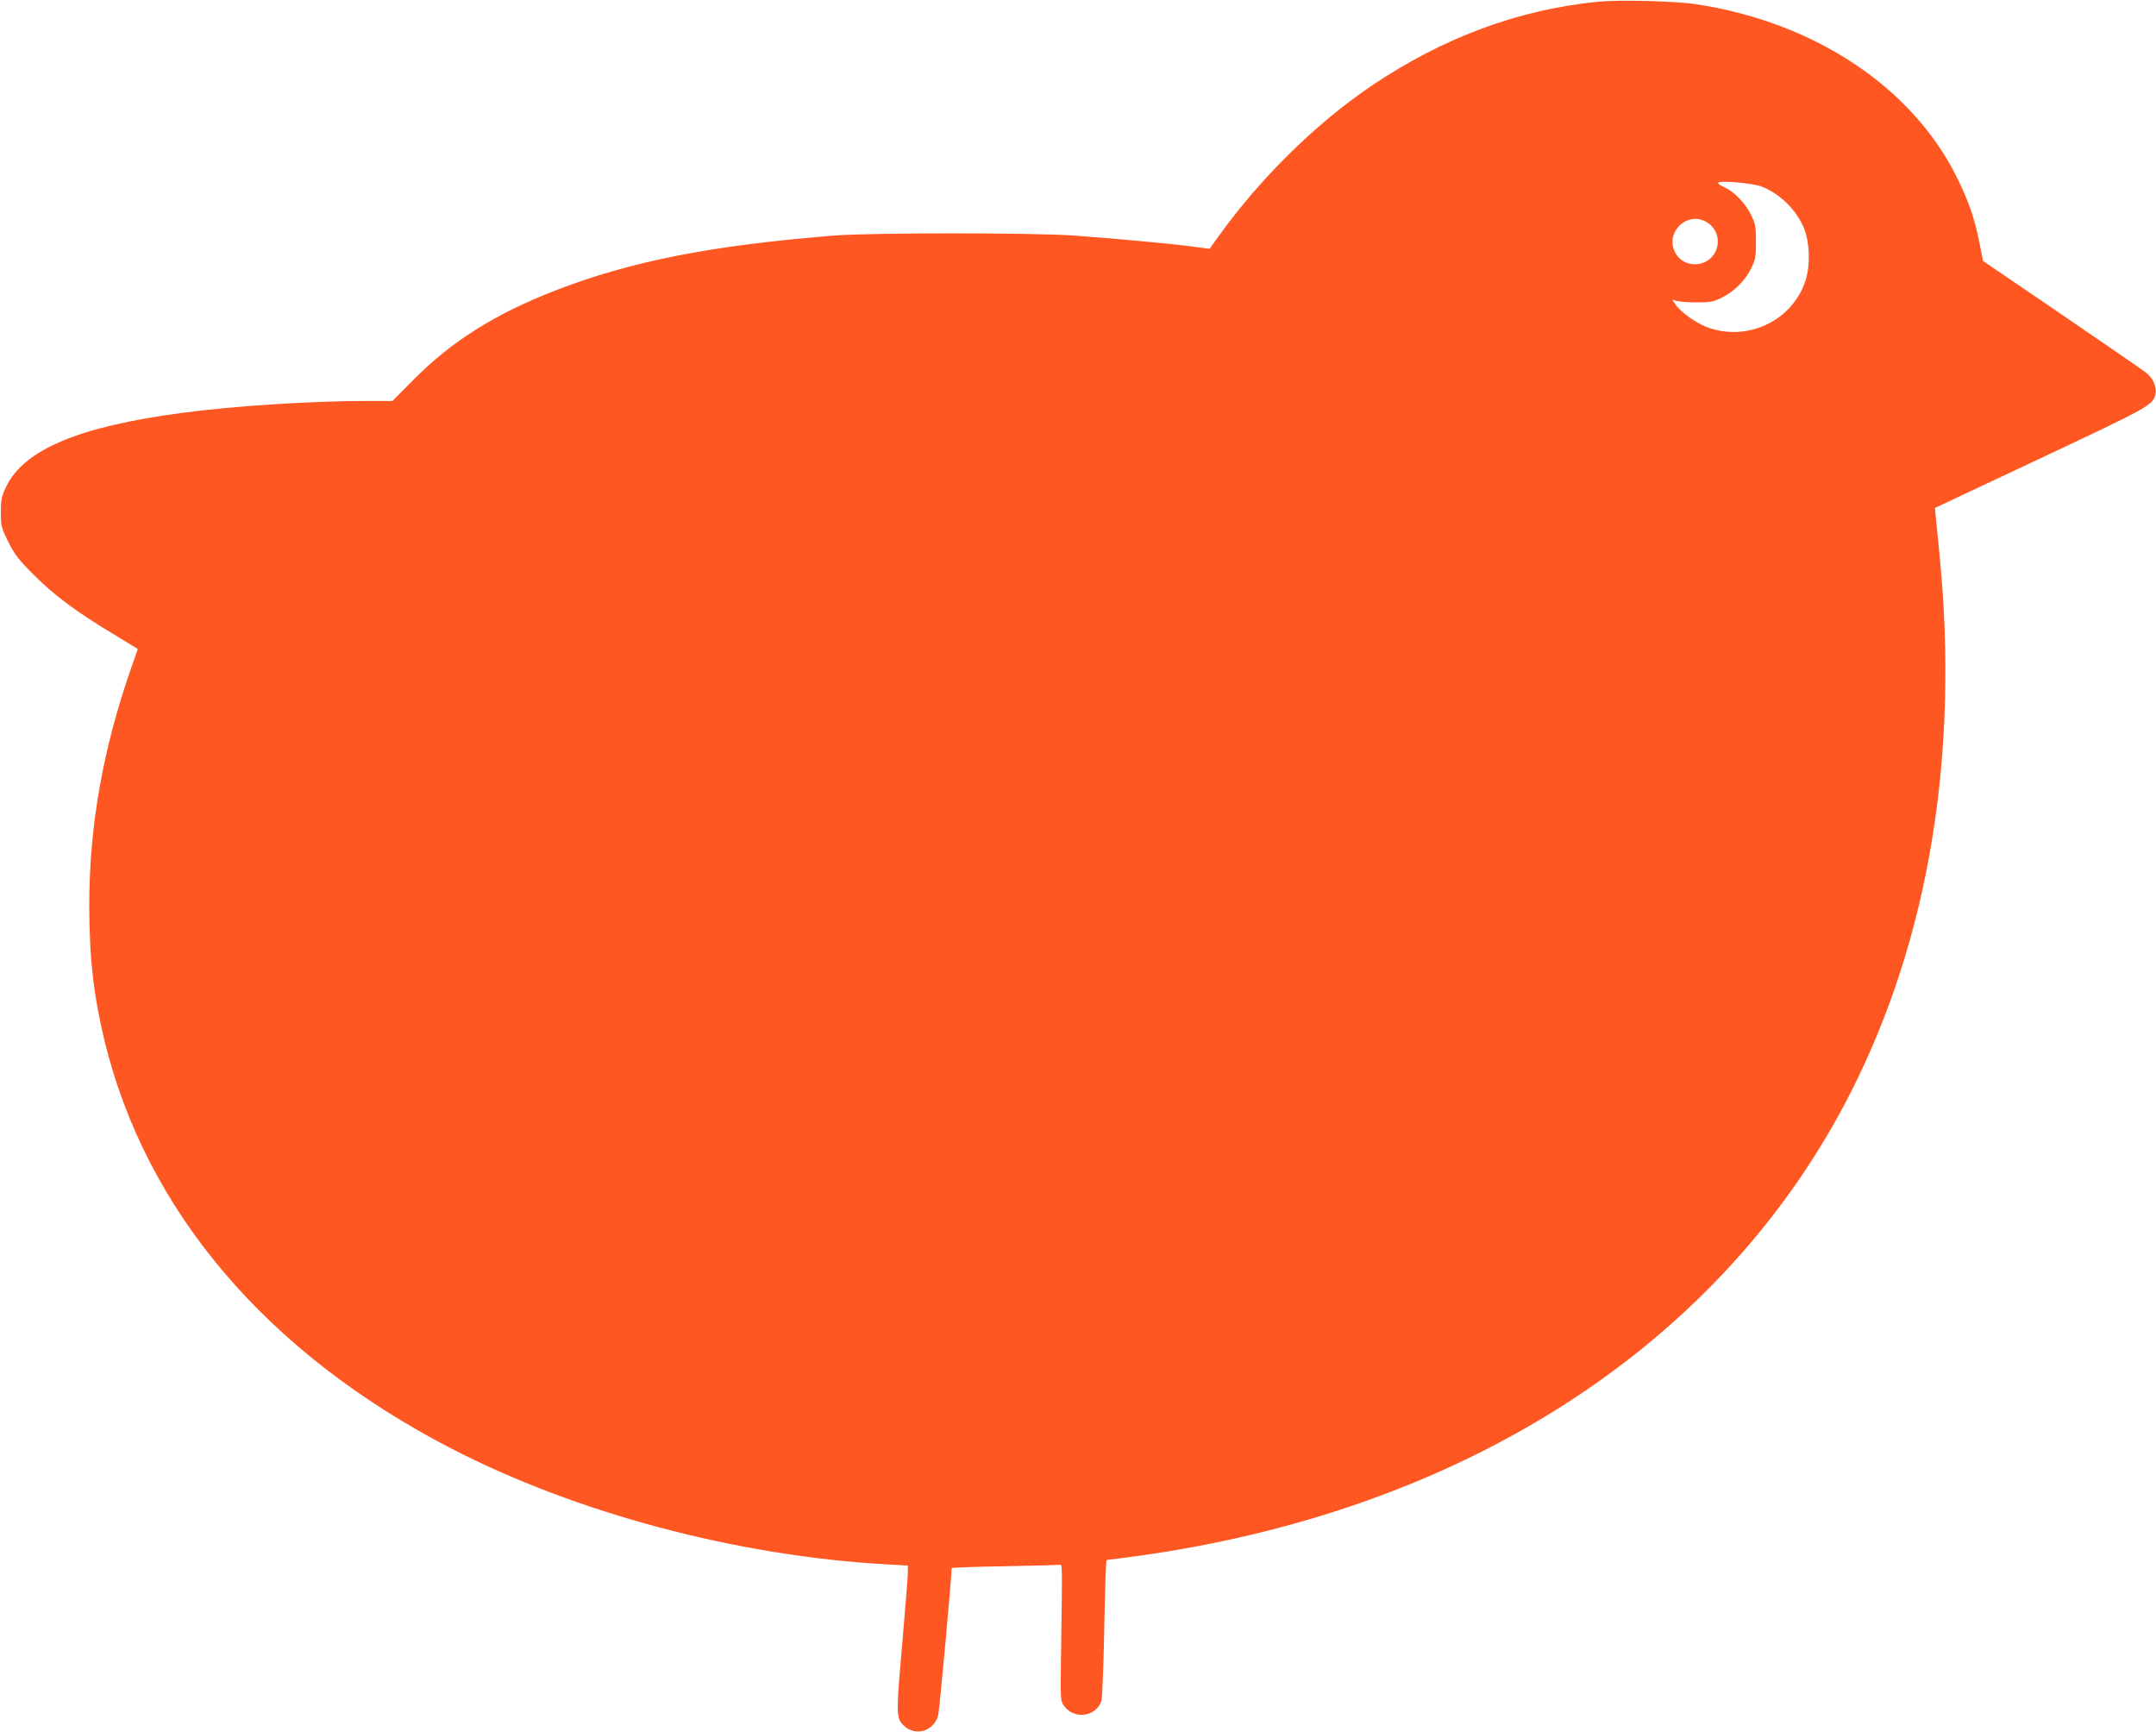
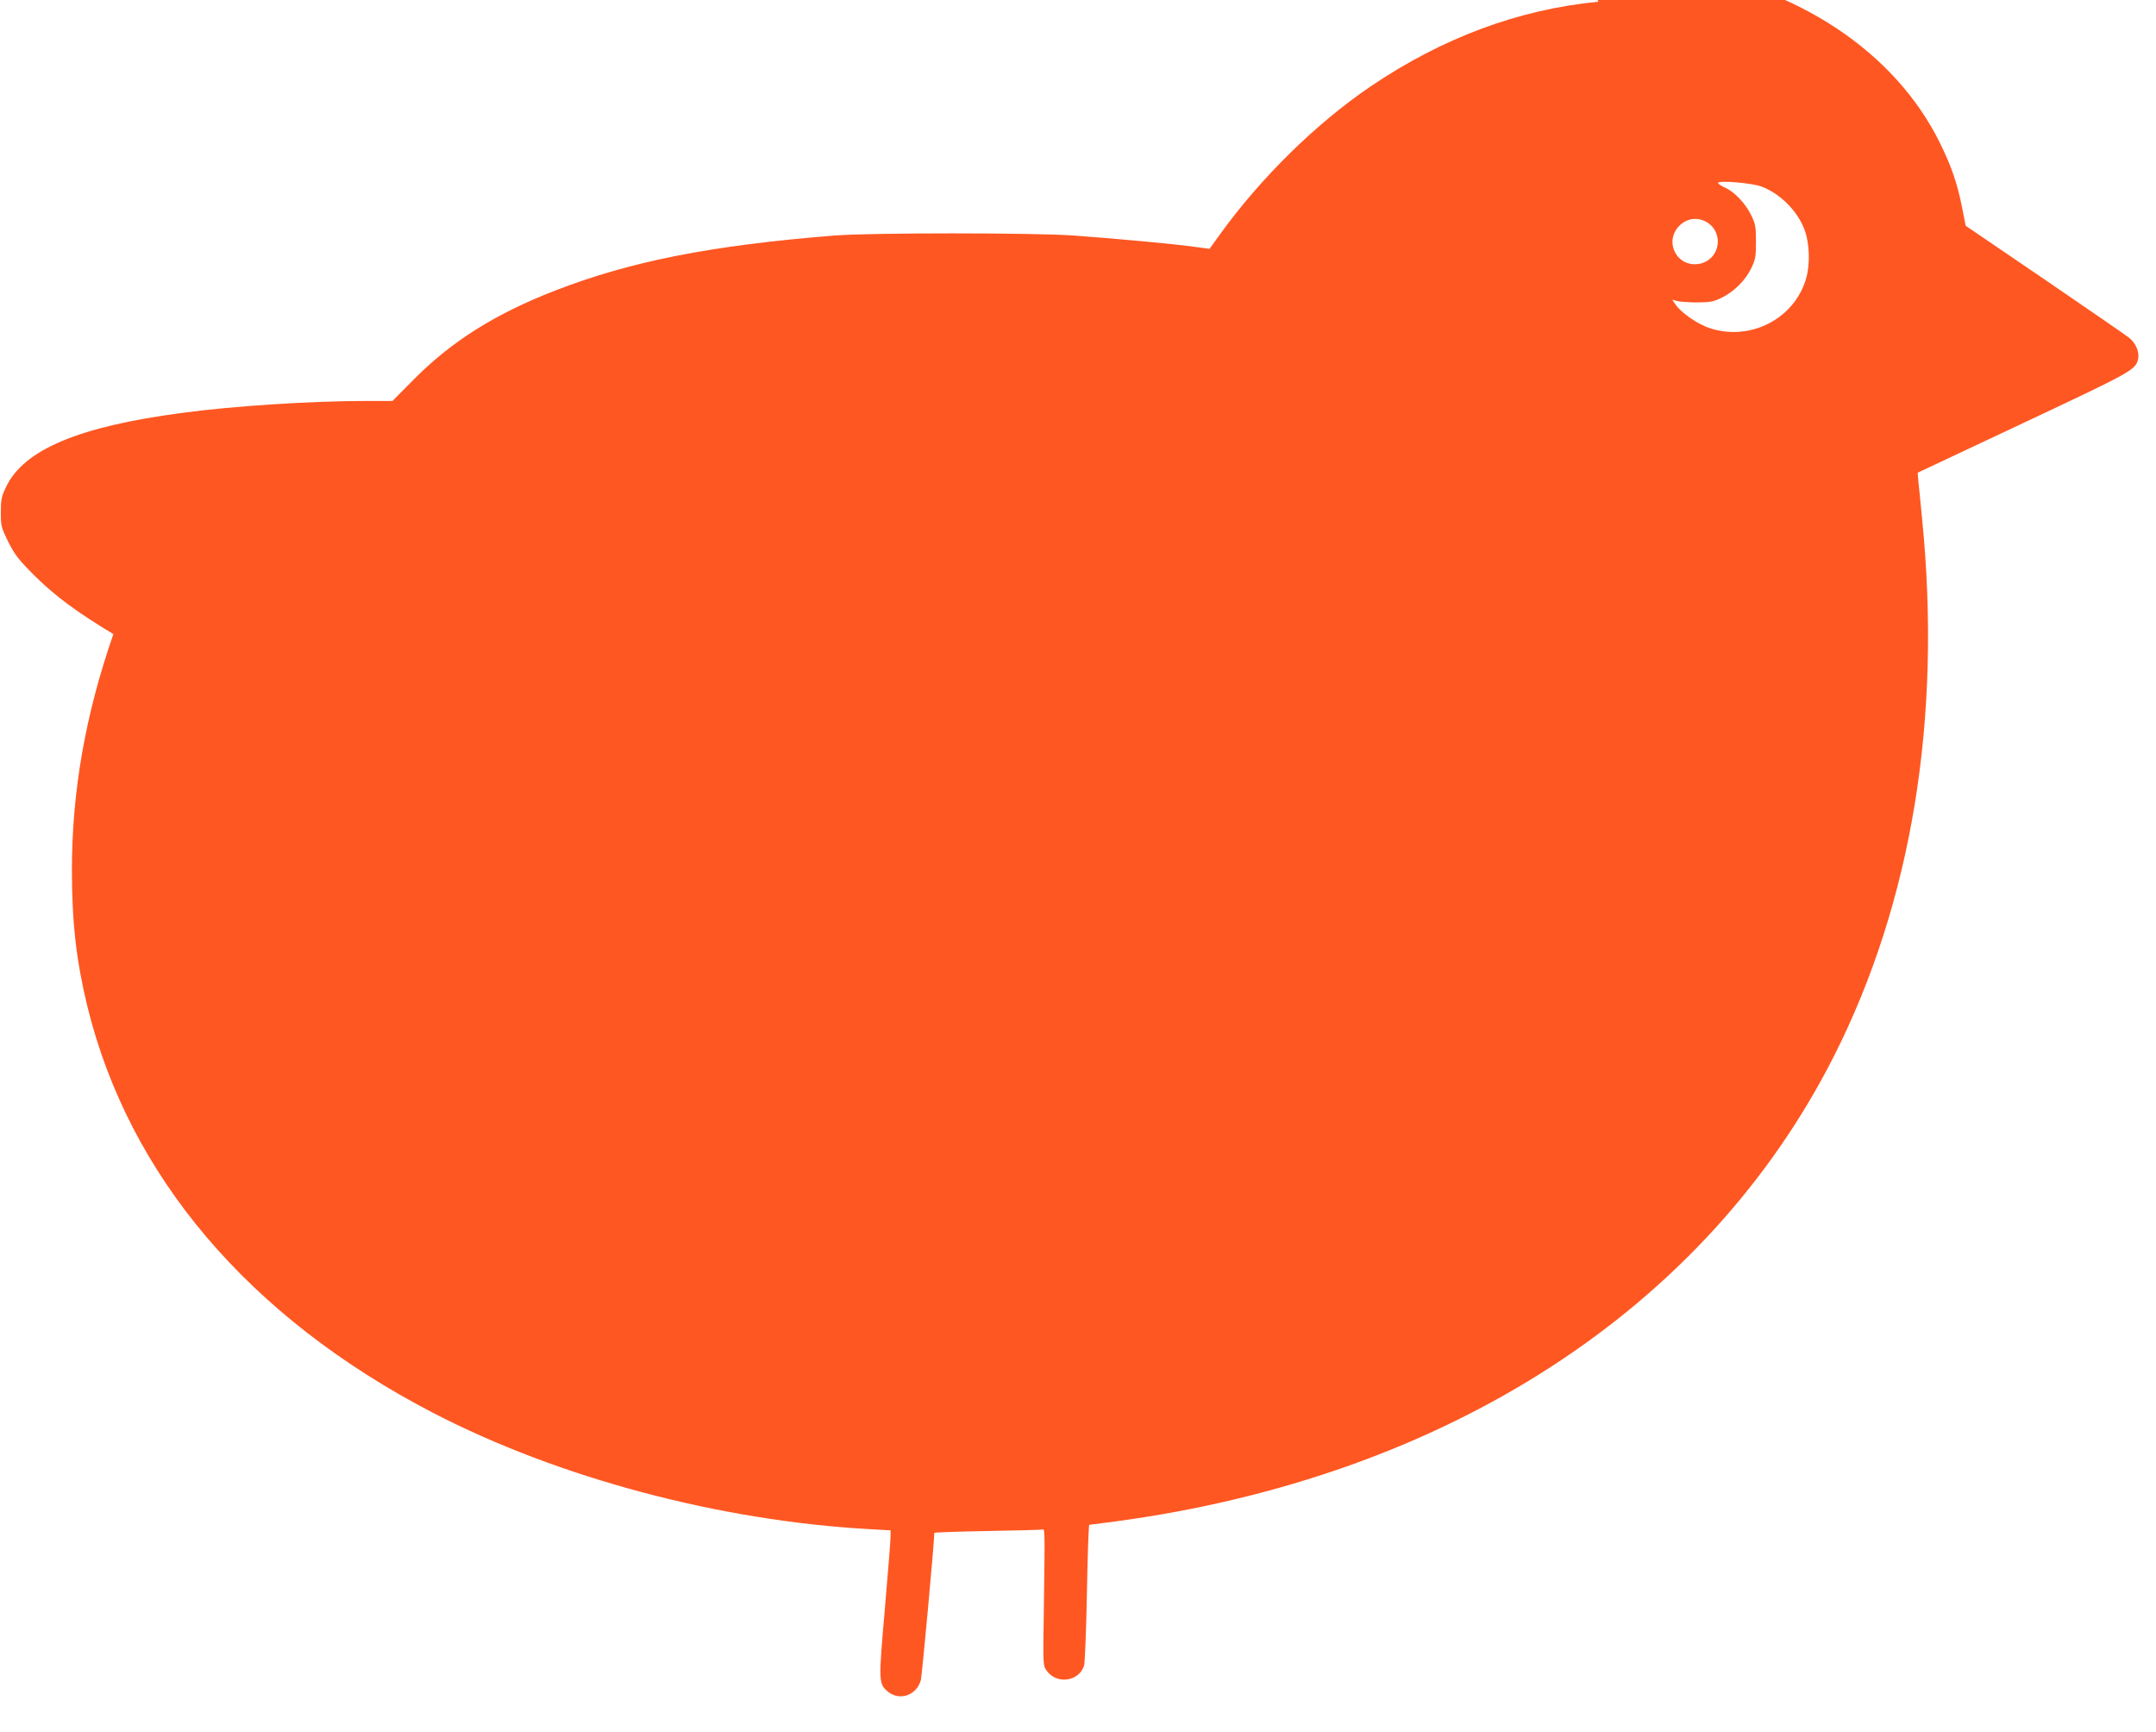
<svg xmlns="http://www.w3.org/2000/svg" version="1.0" width="1280pt" height="1028pt" viewBox="0 0 1280 1028" preserveAspectRatio="xMidYMid meet">
  <g transform="translate(0,1028) scale(0.1,-0.1)" fill="#ff5722" stroke="none">
-     <path d="M9490 10270 c-475 -46 -927 -215 -1350 -501 -326 -221 -653 -542 -897 -880 l-62 -86 -97 13 c-116 16 -461 48 -709 66 -244 17 -1205 17 -1420 0 -737 -59 -1210 -153 -1660 -327 -357 -139 -616 -302 -842 -531 l-123 -124 -152 0 c-333 0 -794 -30 -1098 -71 -613 -81 -938 -218 -1044 -439 -27 -57 -31 -75 -31 -151 0 -81 2 -90 44 -175 38 -76 60 -105 155 -200 122 -121 247 -214 469 -348 l145 -88 -42 -121 c-166 -478 -246 -932 -246 -1402 0 -311 26 -536 91 -805 247 -1009 960 -1848 2052 -2415 744 -386 1704 -642 2595 -691 l122 -7 0 -41 c0 -23 -16 -216 -34 -429 -37 -419 -36 -438 12 -482 69 -64 176 -31 202 63 7 26 80 822 80 874 0 3 141 8 313 11 173 3 320 7 328 9 16 3 16 12 9 -482 -5 -324 -5 -325 17 -356 59 -83 192 -65 222 30 5 17 13 212 17 434 4 221 10 402 14 402 4 0 74 9 156 20 1965 265 3503 1260 4263 2758 464 915 644 2009 525 3197 -8 83 -17 177 -21 210 l-5 60 627 295 c642 302 666 315 681 377 11 42 -13 99 -54 130 -20 16 -247 172 -503 347 l-466 317 -21 107 c-29 146 -63 245 -133 387 -266 538 -846 923 -1549 1030 -122 19 -457 27 -580 15z m970 -1098 c110 -43 209 -142 252 -252 32 -84 36 -210 9 -299 -71 -233 -325 -365 -564 -291 -72 22 -171 89 -207 139 l-22 32 29 -8 c15 -4 69 -8 118 -8 78 0 98 4 145 27 75 37 141 102 176 174 26 53 29 69 29 159 0 89 -3 106 -28 157 -34 70 -98 138 -155 164 -23 10 -42 23 -42 28 0 17 203 0 260 -22z m-325 -212 c61 -37 81 -116 47 -179 -48 -89 -180 -94 -232 -8 -74 121 65 261 185 187z" />
+     <path d="M9490 10270 c-475 -46 -927 -215 -1350 -501 -326 -221 -653 -542 -897 -880 l-62 -86 -97 13 c-116 16 -461 48 -709 66 -244 17 -1205 17 -1420 0 -737 -59 -1210 -153 -1660 -327 -357 -139 -616 -302 -842 -531 l-123 -124 -152 0 c-333 0 -794 -30 -1098 -71 -613 -81 -938 -218 -1044 -439 -27 -57 -31 -75 -31 -151 0 -81 2 -90 44 -175 38 -76 60 -105 155 -200 122 -121 247 -214 469 -348 c-166 -478 -246 -932 -246 -1402 0 -311 26 -536 91 -805 247 -1009 960 -1848 2052 -2415 744 -386 1704 -642 2595 -691 l122 -7 0 -41 c0 -23 -16 -216 -34 -429 -37 -419 -36 -438 12 -482 69 -64 176 -31 202 63 7 26 80 822 80 874 0 3 141 8 313 11 173 3 320 7 328 9 16 3 16 12 9 -482 -5 -324 -5 -325 17 -356 59 -83 192 -65 222 30 5 17 13 212 17 434 4 221 10 402 14 402 4 0 74 9 156 20 1965 265 3503 1260 4263 2758 464 915 644 2009 525 3197 -8 83 -17 177 -21 210 l-5 60 627 295 c642 302 666 315 681 377 11 42 -13 99 -54 130 -20 16 -247 172 -503 347 l-466 317 -21 107 c-29 146 -63 245 -133 387 -266 538 -846 923 -1549 1030 -122 19 -457 27 -580 15z m970 -1098 c110 -43 209 -142 252 -252 32 -84 36 -210 9 -299 -71 -233 -325 -365 -564 -291 -72 22 -171 89 -207 139 l-22 32 29 -8 c15 -4 69 -8 118 -8 78 0 98 4 145 27 75 37 141 102 176 174 26 53 29 69 29 159 0 89 -3 106 -28 157 -34 70 -98 138 -155 164 -23 10 -42 23 -42 28 0 17 203 0 260 -22z m-325 -212 c61 -37 81 -116 47 -179 -48 -89 -180 -94 -232 -8 -74 121 65 261 185 187z" />
  </g>
</svg>